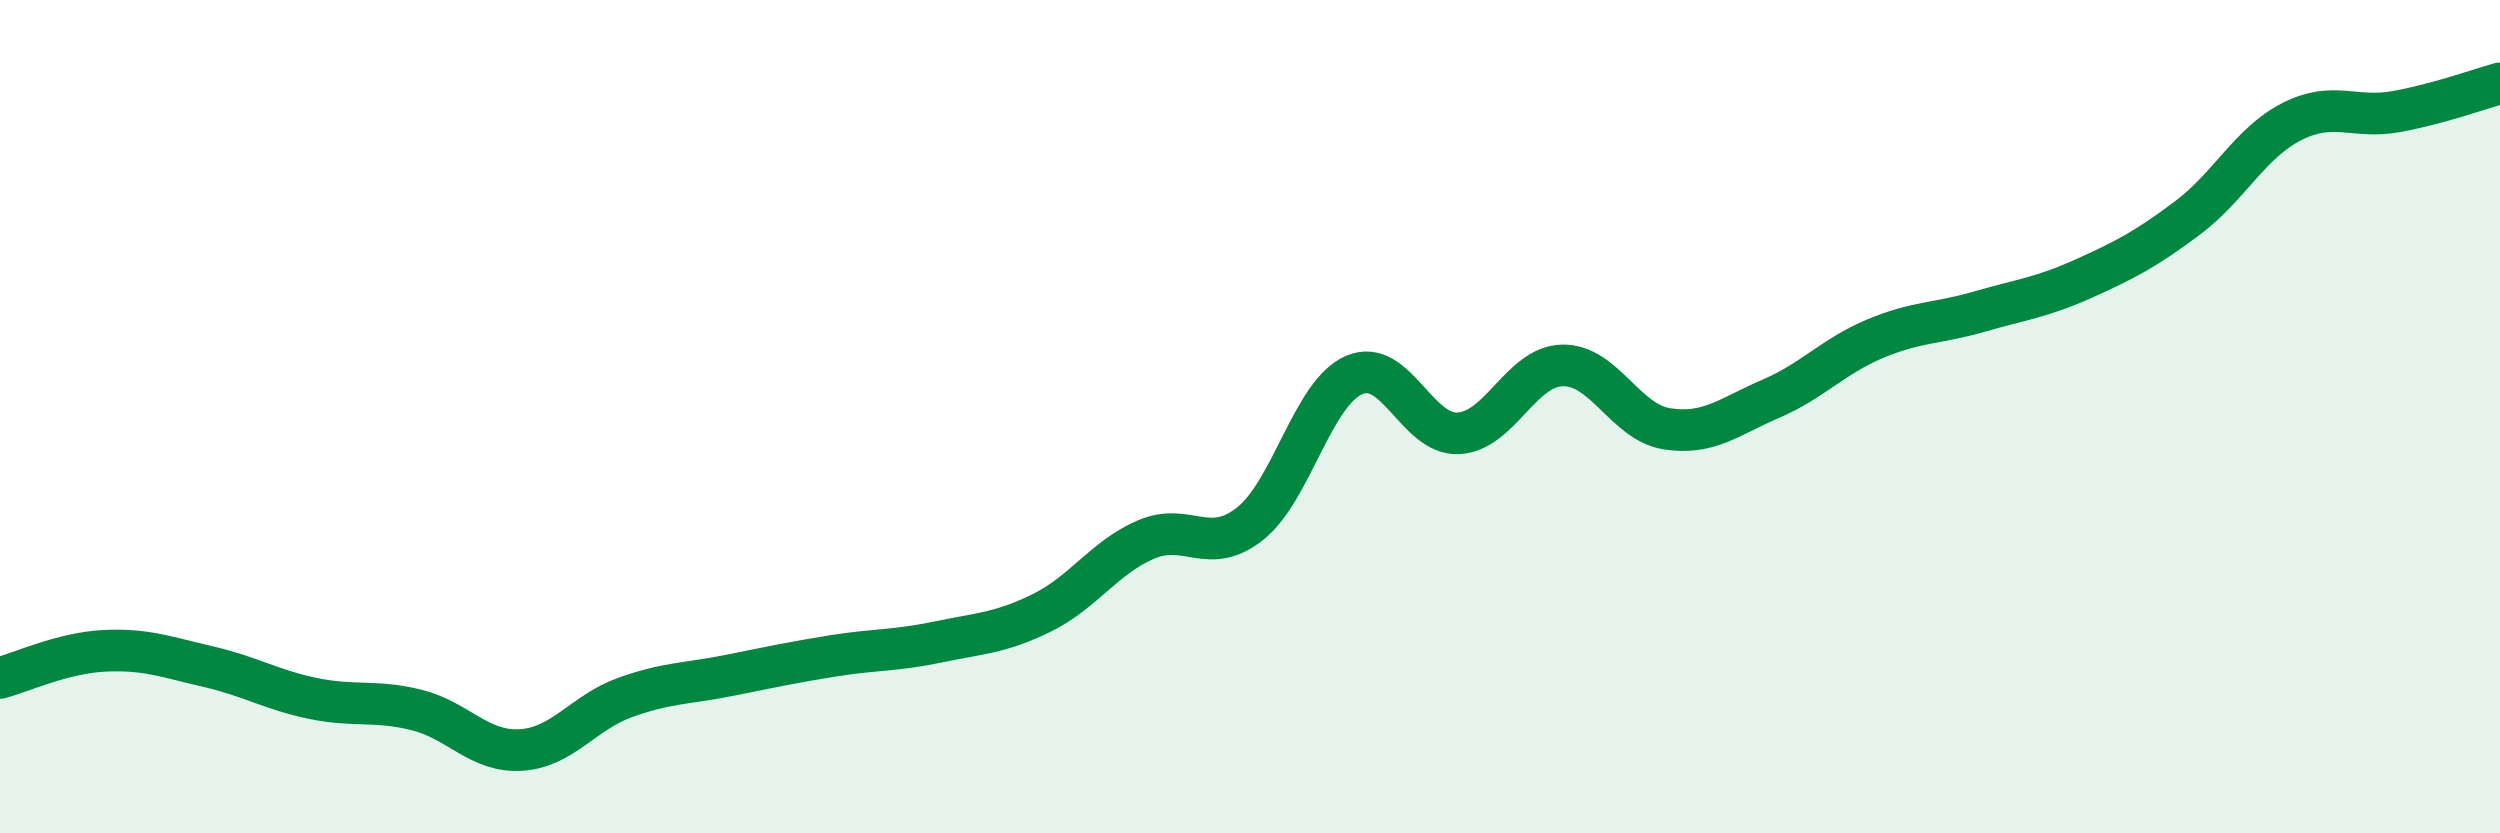
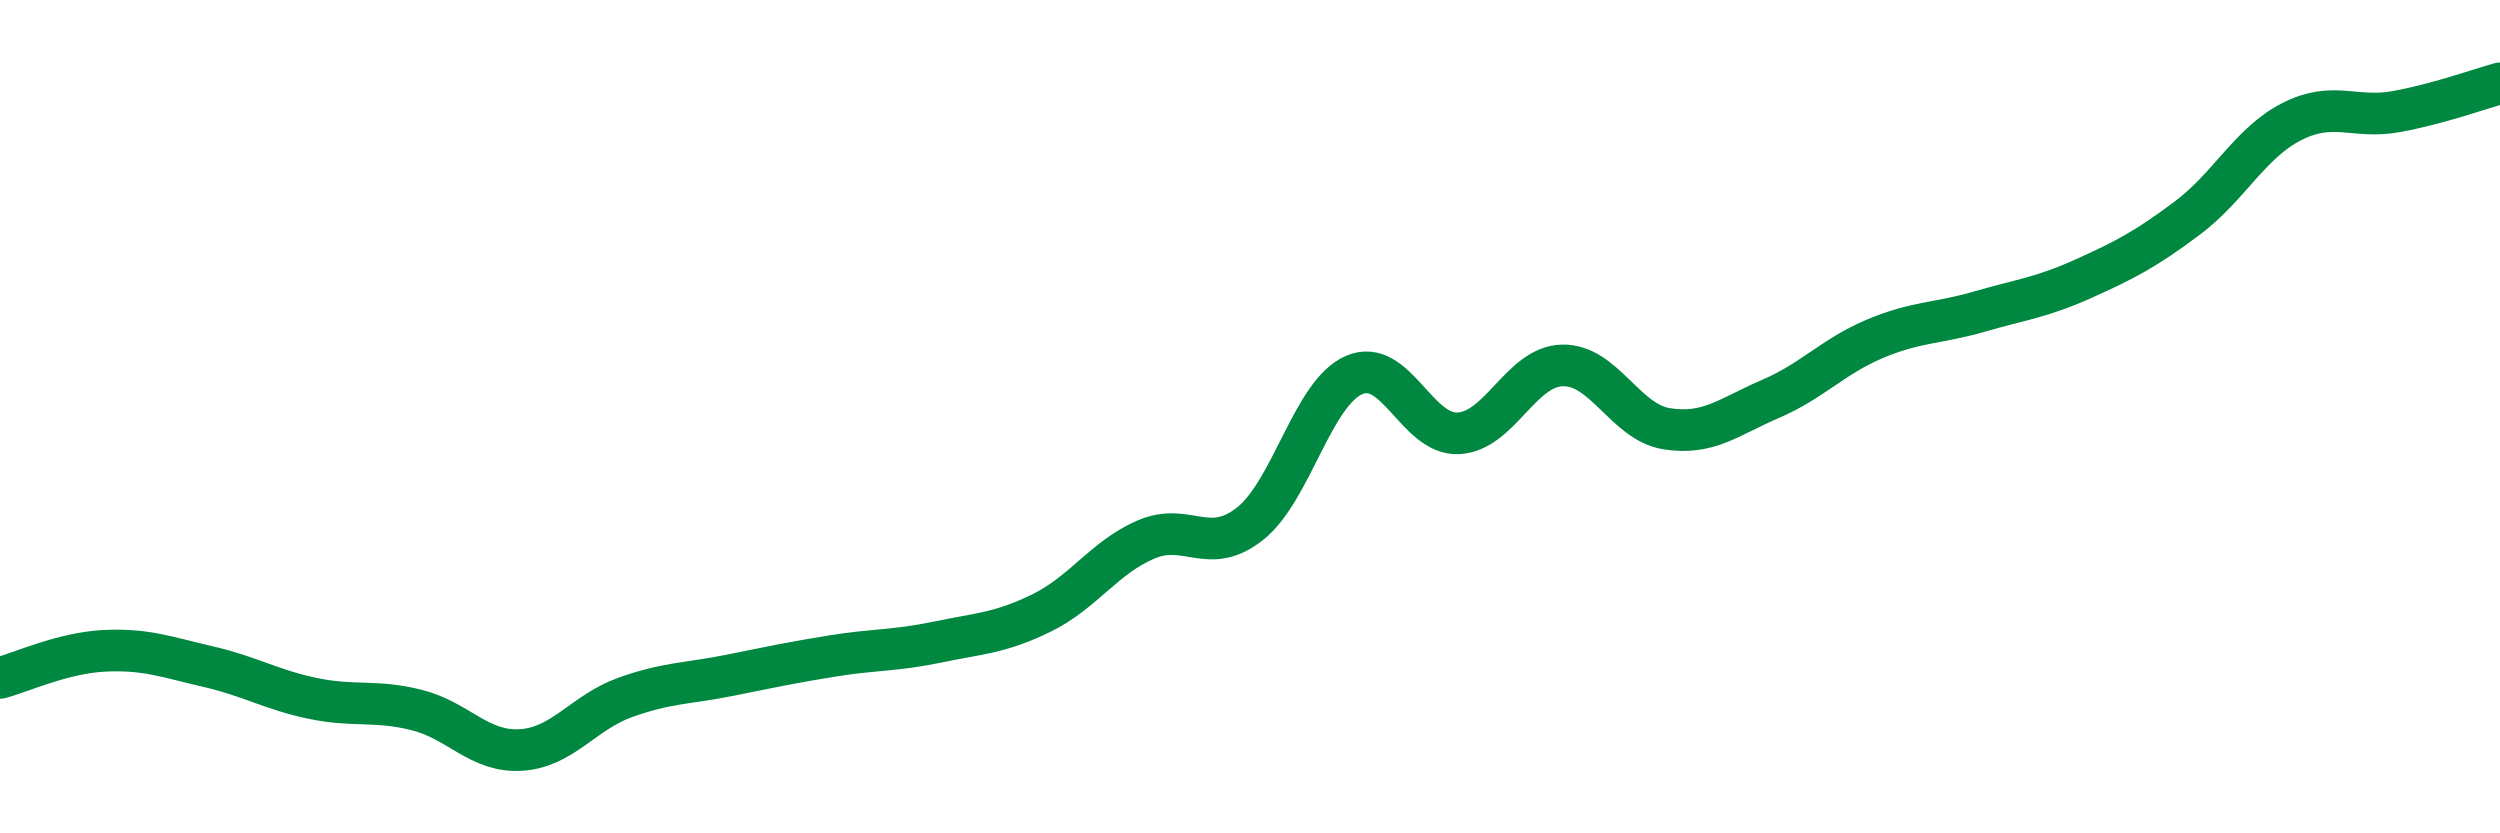
<svg xmlns="http://www.w3.org/2000/svg" width="60" height="20" viewBox="0 0 60 20">
-   <path d="M 0,16.27 C 0.5,16.14 1.5,15.67 2.5,15.62 C 3.5,15.57 4,15.77 5,16 C 6,16.23 6.5,16.55 7.5,16.76 C 8.5,16.97 9,16.79 10,17.04 C 11,17.29 11.5,18.06 12.5,18 C 13.5,17.94 14,17.1 15,16.74 C 16,16.38 16.5,16.41 17.5,16.21 C 18.5,16.01 19,15.9 20,15.74 C 21,15.58 21.5,15.62 22.5,15.41 C 23.5,15.2 24,15.2 25,14.71 C 26,14.22 26.5,13.38 27.5,12.95 C 28.5,12.52 29,13.36 30,12.57 C 31,11.78 31.5,9.43 32.5,9 C 33.5,8.57 34,10.45 35,10.4 C 36,10.35 36.5,8.79 37.5,8.77 C 38.5,8.75 39,10.13 40,10.29 C 41,10.45 41.5,10 42.5,9.57 C 43.5,9.14 44,8.55 45,8.13 C 46,7.71 46.5,7.77 47.5,7.48 C 48.5,7.19 49,7.14 50,6.69 C 51,6.24 51.5,5.98 52.5,5.23 C 53.5,4.48 54,3.43 55,2.92 C 56,2.41 56.5,2.86 57.5,2.68 C 58.5,2.5 59.5,2.14 60,2L60 20L0 20Z" fill="#008740" opacity="0.1" stroke-linecap="round" stroke-linejoin="round" />
  <path d="M 0,16.27 C 0.5,16.14 1.5,15.67 2.5,15.62 C 3.5,15.57 4,15.77 5,16 C 6,16.23 6.5,16.55 7.5,16.76 C 8.5,16.97 9,16.79 10,17.04 C 11,17.29 11.5,18.06 12.5,18 C 13.5,17.94 14,17.1 15,16.74 C 16,16.38 16.5,16.41 17.5,16.21 C 18.5,16.01 19,15.9 20,15.74 C 21,15.58 21.5,15.62 22.5,15.41 C 23.5,15.2 24,15.2 25,14.71 C 26,14.22 26.5,13.38 27.5,12.95 C 28.5,12.52 29,13.36 30,12.57 C 31,11.78 31.5,9.43 32.5,9 C 33.5,8.57 34,10.45 35,10.4 C 36,10.35 36.5,8.79 37.5,8.77 C 38.5,8.75 39,10.13 40,10.29 C 41,10.45 41.5,10 42.5,9.57 C 43.5,9.14 44,8.55 45,8.13 C 46,7.71 46.5,7.77 47.5,7.48 C 48.5,7.19 49,7.14 50,6.69 C 51,6.24 51.5,5.98 52.5,5.23 C 53.5,4.48 54,3.43 55,2.92 C 56,2.41 56.5,2.86 57.5,2.68 C 58.5,2.5 59.5,2.14 60,2" stroke="#008740" stroke-width="1" fill="none" stroke-linecap="round" stroke-linejoin="round" />
</svg>